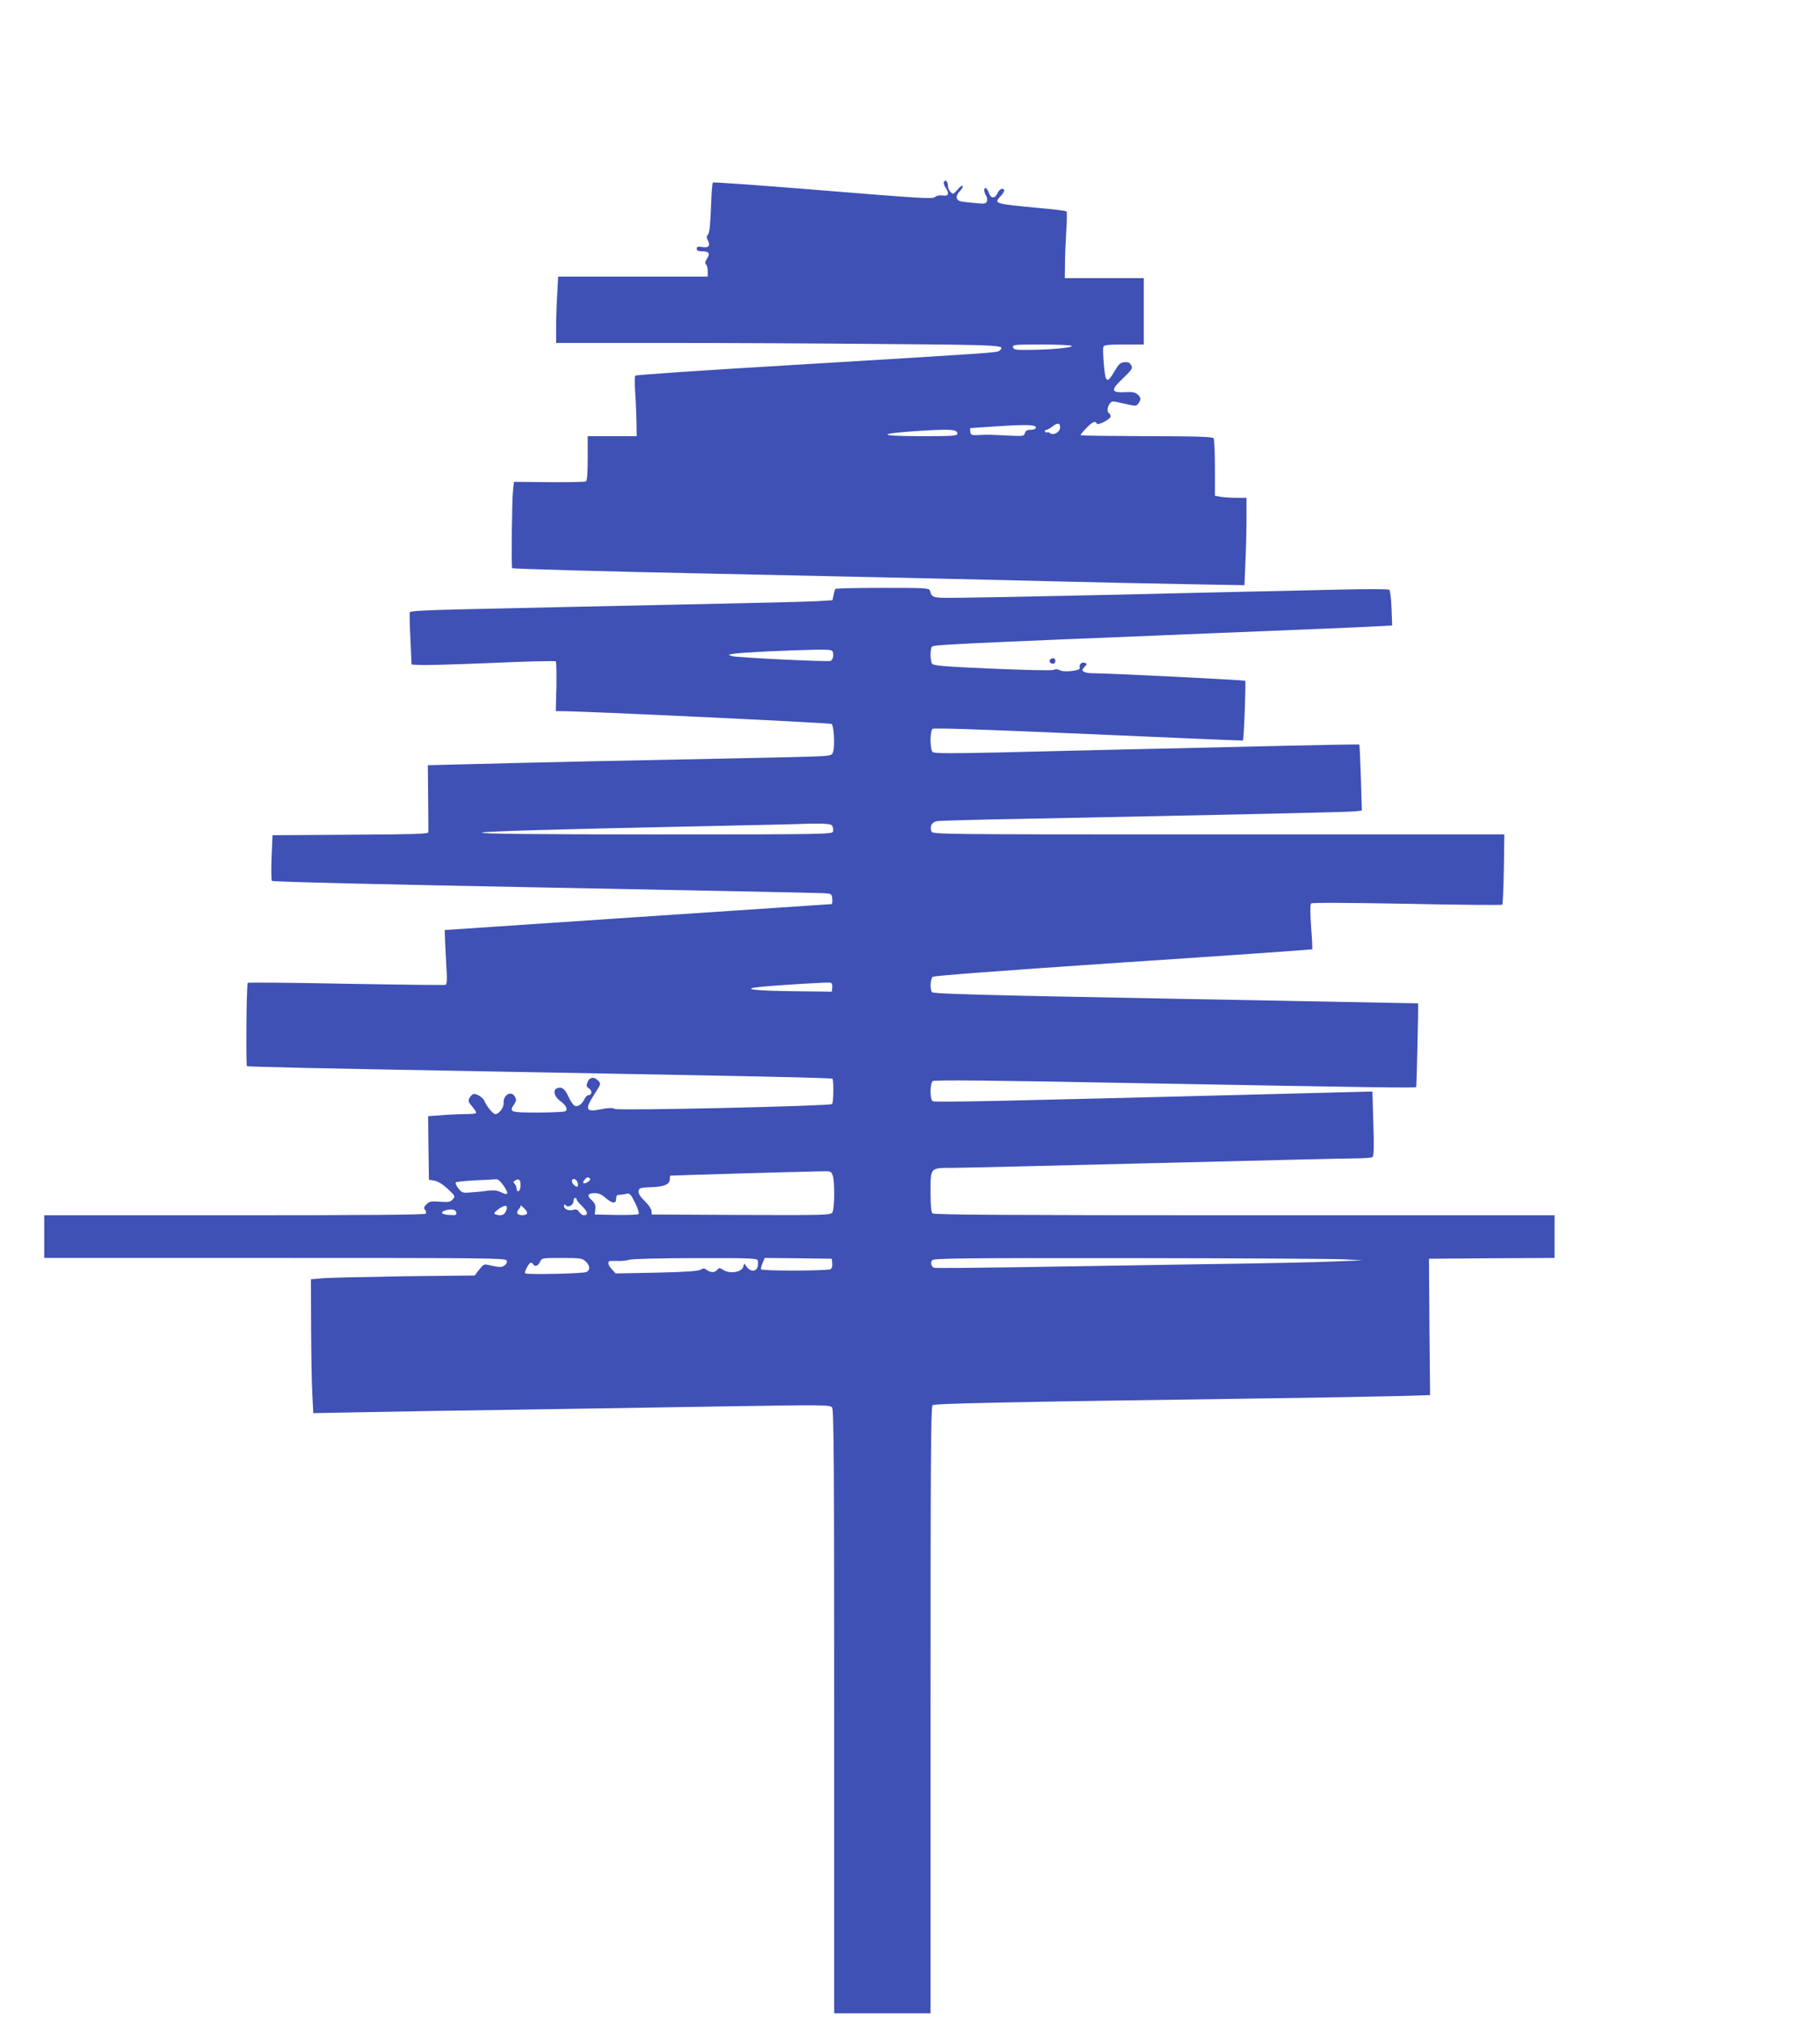
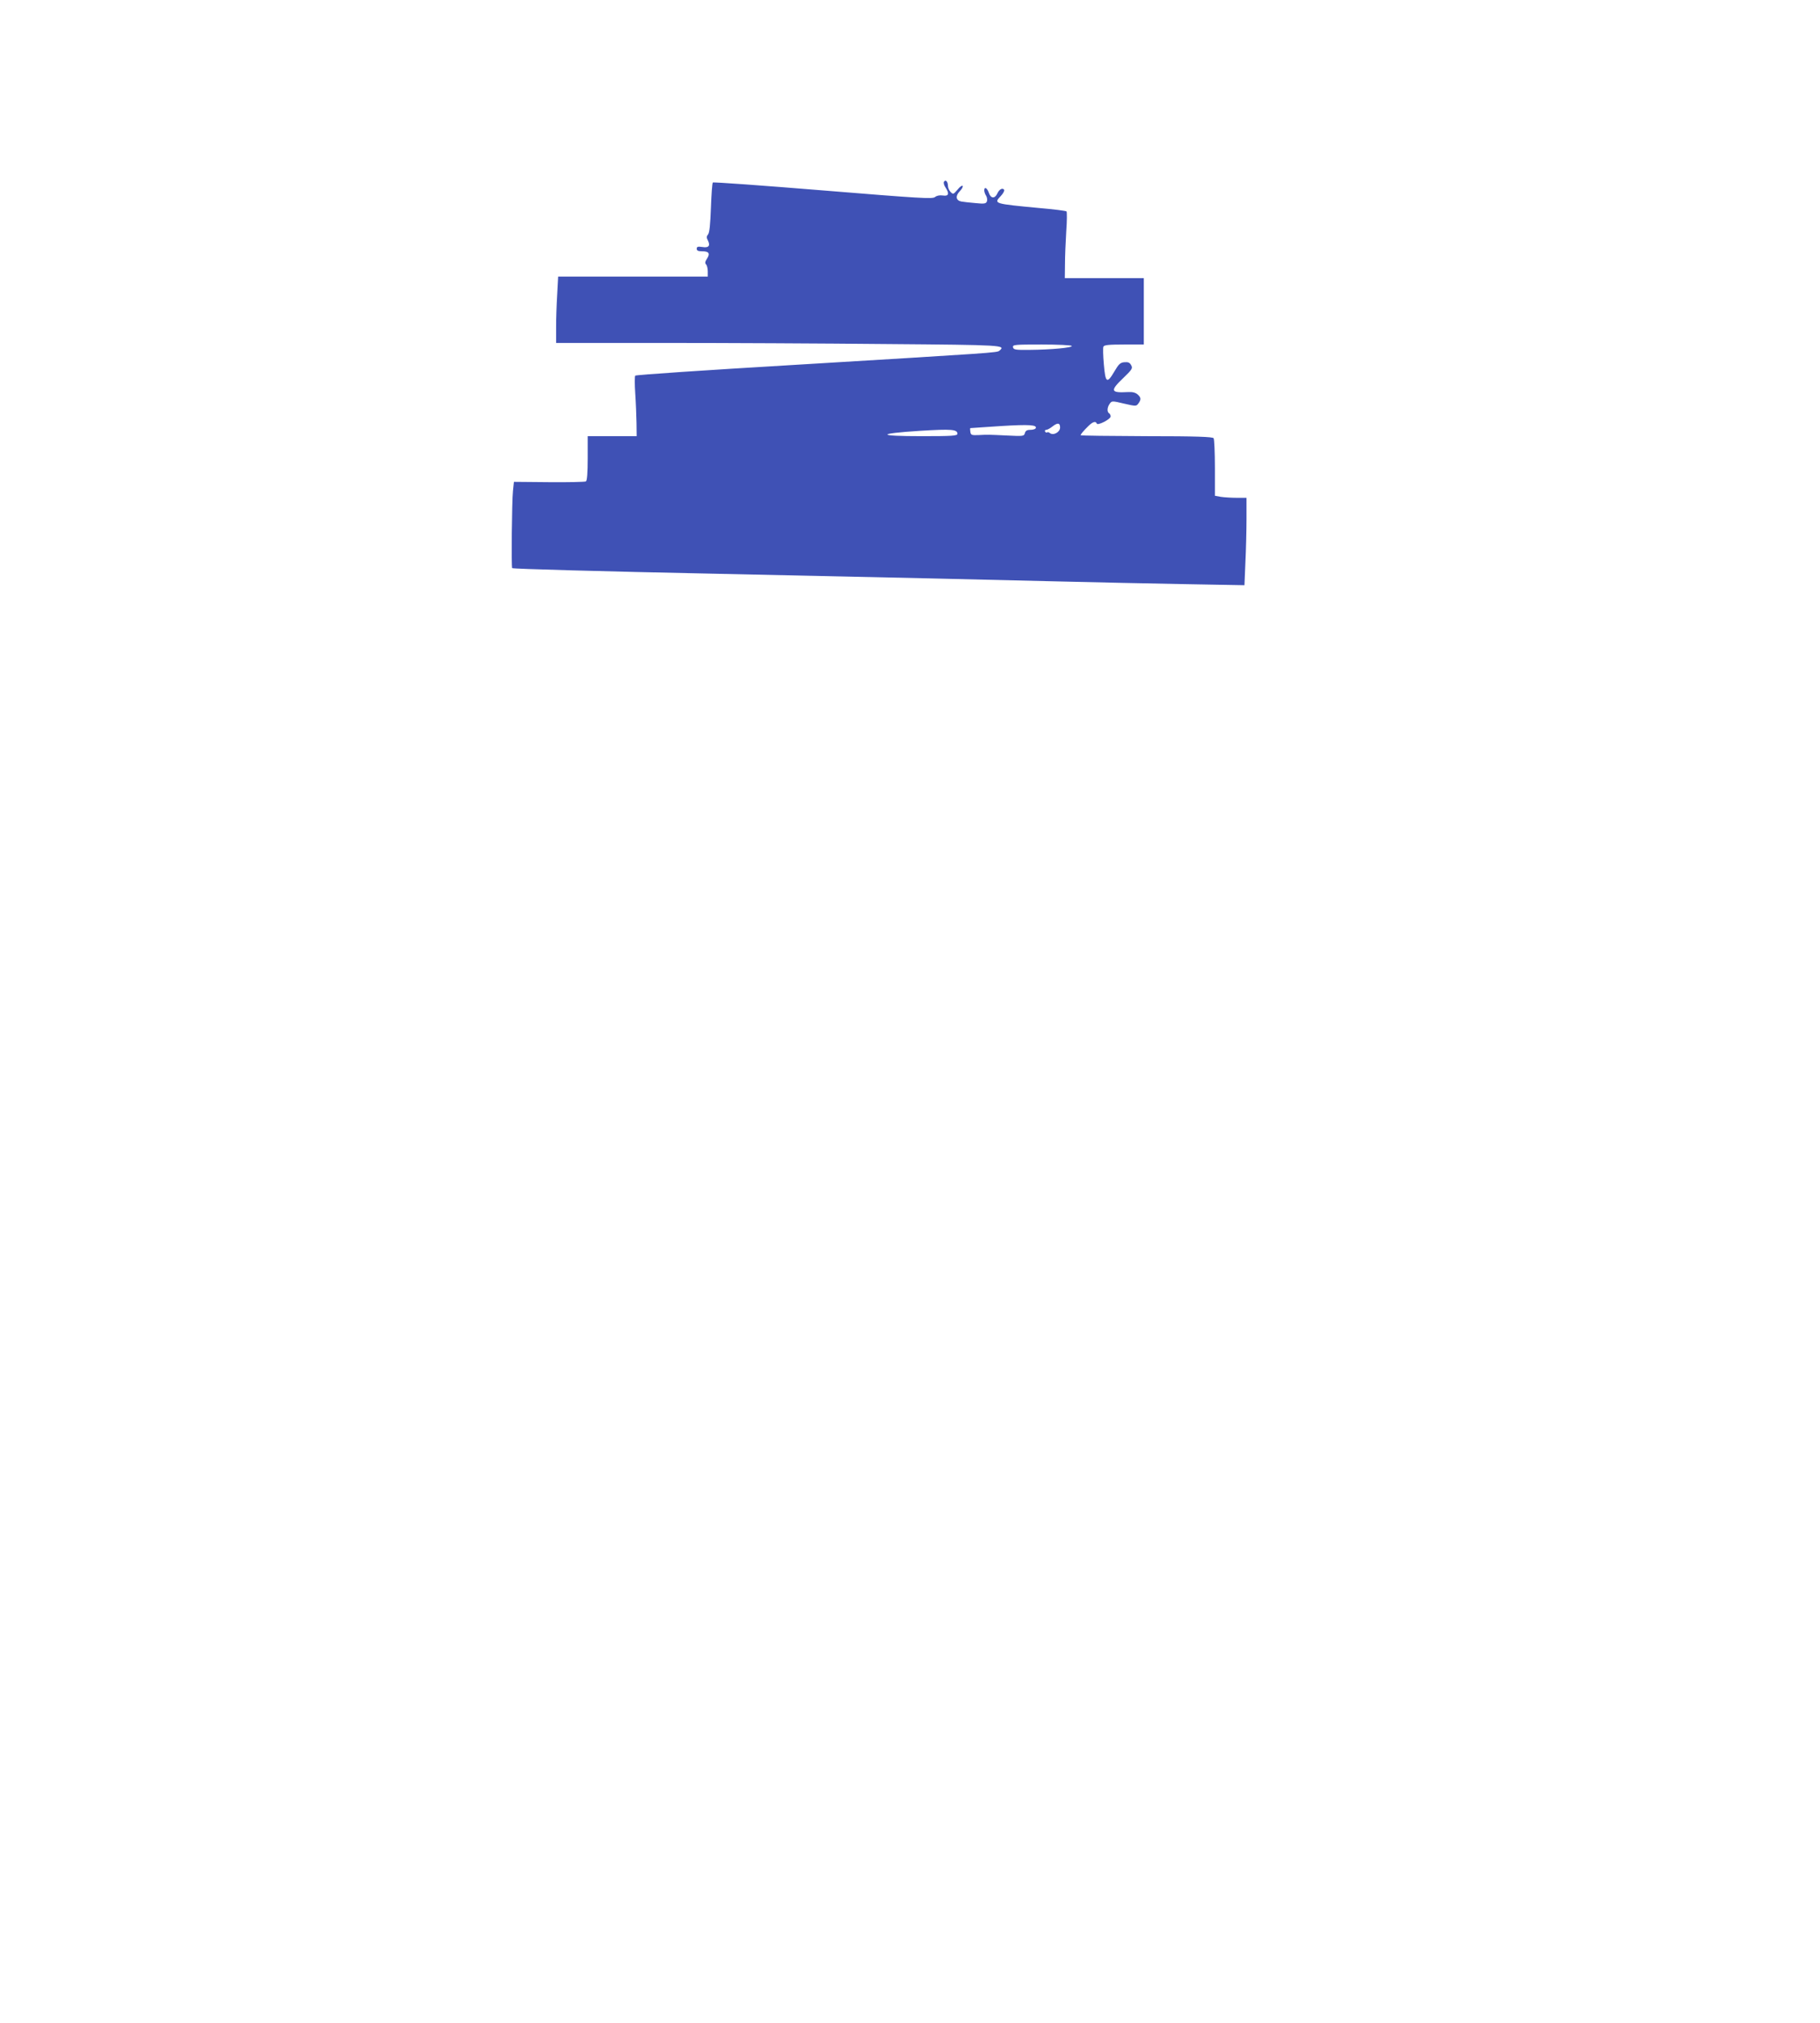
<svg xmlns="http://www.w3.org/2000/svg" version="1.0" width="1152pt" height="1280pt" viewBox="0 0 1152 1280" preserveAspectRatio="xMidYMid meet">
  <g transform="translate(0,1280) scale(0.1,-0.1)" fill="#3f51b5" stroke="none">
    <path d="M5975 11650 c-4 -6 0 -22 9 -35 27 -41 21 -58 -16 -52 -21 3 -39 -1 -50 -10 -15 -13 -95 -8 -708 42 -381 31 -695 54 -698 50 -4 -4 -9 -75 -12 -159 -4 -105 -9 -158 -18 -169 -10 -12 -11 -21 -2 -37 18 -35 6 -50 -34 -43 -29 4 -36 2 -36 -11 0 -12 9 -16 34 -16 44 0 52 -14 31 -47 -12 -18 -14 -28 -6 -36 6 -6 11 -26 11 -44 l0 -33 -473 0 -474 0 -6 -112 c-4 -62 -7 -157 -7 -210 l0 -98 683 0 c375 0 1009 -3 1410 -7 741 -6 755 -7 713 -42 -15 -13 -23 -13 -1315 -91 -541 -32 -987 -62 -990 -67 -4 -4 -4 -55 0 -113 4 -58 7 -142 8 -187 l1 -83 -155 0 -155 0 0 -139 c0 -93 -4 -142 -11 -147 -6 -4 -112 -6 -234 -5 l-222 2 -6 -58 c-7 -64 -11 -482 -5 -488 4 -5 584 -21 1263 -35 1050 -22 1883 -41 2230 -50 198 -5 536 -12 751 -16 l391 -7 6 144 c4 79 7 204 7 277 l0 132 -62 0 c-35 0 -80 3 -100 6 l-38 7 0 176 c0 97 -4 181 -8 188 -6 9 -108 13 -425 13 -229 1 -417 3 -417 6 0 6 19 29 50 59 26 26 46 32 52 15 5 -15 88 27 88 45 0 7 -4 17 -10 20 -14 9 -12 38 4 60 13 19 16 19 91 1 74 -17 77 -17 90 0 19 26 18 38 -4 58 -14 12 -33 17 -63 15 -109 -6 -113 8 -27 90 55 53 60 61 49 80 -9 17 -19 21 -43 19 -26 -2 -36 -12 -63 -58 -47 -80 -57 -74 -67 44 -5 54 -6 105 -3 112 4 11 34 14 131 14 l125 0 0 210 0 210 -250 0 -250 0 1 88 c0 48 4 141 8 207 5 66 5 123 2 127 -3 4 -82 14 -176 22 -284 27 -287 27 -240 76 15 16 24 33 21 39 -10 15 -32 3 -44 -25 -16 -33 -41 -30 -53 6 -11 32 -29 41 -29 15 0 -8 5 -24 12 -34 6 -10 8 -26 5 -35 -6 -15 -16 -17 -74 -11 -38 3 -78 8 -89 10 -34 7 -38 35 -9 65 14 14 22 30 18 34 -4 4 -19 -7 -33 -25 -25 -29 -27 -30 -43 -14 -9 9 -17 27 -17 40 0 26 -15 41 -25 25z m809 -1039 c7 -11 -132 -24 -269 -25 -87 -1 -100 1 -103 17 -3 16 11 17 182 17 102 0 187 -4 190 -9z m-229 -522 c-4 -5 -19 -9 -34 -9 -21 0 -30 -6 -34 -21 -5 -19 -11 -20 -109 -15 -126 6 -122 6 -183 3 -45 -2 -50 0 -53 21 -2 12 -2 22 0 23 2 0 89 6 193 13 180 11 233 8 220 -15z m155 6 c0 -30 -43 -53 -65 -35 -6 5 -14 7 -17 4 -3 -3 -9 -1 -13 5 -3 6 0 11 7 11 7 0 24 9 38 20 34 27 50 25 50 -5z m-650 -40 c0 -13 -34 -15 -227 -15 -285 0 -288 16 -7 34 198 12 234 9 234 -19z" />
-     <path d="M5287 9073 c-3 -5 -8 -22 -11 -40 l-7 -31 -92 -6 c-51 -3 -330 -10 -622 -16 -291 -6 -710 -15 -930 -20 -220 -5 -541 -12 -713 -16 -215 -5 -315 -10 -318 -18 -2 -6 -1 -83 4 -171 l7 -160 55 -3 c30 -2 234 4 453 13 219 10 401 14 405 10 4 -4 5 -76 4 -161 l-4 -154 34 0 c122 1 1705 -74 1712 -81 13 -11 20 -119 12 -163 -6 -33 -9 -35 -59 -40 -29 -3 -311 -10 -627 -16 -577 -11 -1185 -24 -1638 -36 l-244 -6 2 -207 c1 -113 2 -212 1 -218 -1 -10 -110 -13 -493 -15 l-493 -3 -6 -140 c-3 -77 -2 -144 2 -149 5 -6 719 -23 1727 -42 946 -18 1741 -34 1768 -36 47 -3 49 -4 52 -35 2 -18 0 -33 -5 -34 -4 0 -557 -37 -1228 -82 l-1220 -82 1 -35 c0 -19 4 -96 8 -171 7 -111 6 -137 -5 -141 -8 -2 -291 1 -629 7 -338 7 -618 9 -622 6 -8 -7 -12 -520 -5 -527 4 -5 447 -14 1547 -34 1672 -30 2153 -40 2159 -46 9 -9 7 -151 -2 -160 -13 -13 -1348 -43 -1375 -31 -16 8 -41 7 -88 -2 -98 -20 -105 -3 -39 99 40 62 40 63 19 84 -24 25 -53 20 -65 -11 -9 -24 -7 -30 10 -41 21 -14 18 -42 -5 -42 -7 0 -19 -12 -26 -27 -16 -32 -40 -48 -60 -40 -9 3 -26 28 -39 56 -23 51 -43 67 -73 55 -28 -11 -19 -51 18 -79 40 -30 52 -55 34 -67 -7 -4 -86 -8 -175 -8 -177 0 -182 2 -147 55 12 18 13 28 4 44 -22 43 -76 14 -72 -38 2 -29 -29 -71 -53 -71 -14 0 -57 52 -68 82 -8 23 -54 51 -71 45 -8 -3 -20 -15 -25 -26 -9 -17 -6 -26 19 -54 16 -19 27 -37 23 -41 -3 -3 -36 -6 -72 -6 -36 0 -103 -3 -149 -7 l-82 -6 2 -201 3 -201 35 -6 c22 -4 53 -23 84 -52 48 -45 49 -47 32 -66 -15 -17 -27 -19 -82 -15 -55 4 -66 2 -84 -16 -17 -17 -19 -24 -10 -35 7 -8 9 -19 5 -25 -4 -7 -385 -10 -1211 -10 l-1204 0 0 -135 0 -135 1460 0 c1346 0 1461 -1 1467 -16 4 -11 -1 -22 -13 -31 -18 -14 -34 -13 -105 3 -27 6 -30 4 -67 -44 l-17 -23 -450 -5 c-247 -4 -481 -9 -519 -13 l-68 -6 1 -305 c1 -168 4 -358 8 -424 l6 -118 321 6 c177 4 620 11 986 16 366 6 957 15 1315 21 615 10 650 9 662 -7 11 -14 13 -386 13 -1926 l0 -1908 305 0 305 0 0 1919 c0 1555 2 1921 13 1929 13 11 434 20 2012 42 402 5 822 13 933 16 l204 6 -4 432 -3 431 398 3 397 2 0 135 0 135 -1963 0 c-1513 0 -1966 3 -1975 12 -8 8 -12 53 -12 134 0 157 -3 154 138 154 59 0 634 14 1277 30 644 16 1215 30 1270 30 55 0 105 4 112 8 9 6 11 56 6 211 l-6 204 -276 -7 c-2086 -54 -2497 -63 -2508 -54 -18 14 -17 112 1 127 10 8 359 5 1357 -14 1427 -26 1698 -30 1703 -24 3 4 15 528 12 530 -1 0 -691 13 -1535 29 -1238 23 -1536 31 -1542 42 -14 21 -10 84 5 97 8 7 454 40 1206 91 656 43 1194 81 1196 83 2 2 -1 66 -7 142 -6 89 -7 141 0 148 6 6 219 5 606 -2 329 -7 600 -9 604 -6 3 4 8 105 10 226 l3 219 -1810 0 c-1802 0 -1811 0 -1817 20 -11 34 4 59 38 64 18 3 271 10 562 15 1357 27 2044 42 2083 47 l42 5 -6 207 c-4 114 -8 209 -10 211 -1 1 -211 -2 -466 -8 -255 -6 -668 -16 -918 -21 -250 -6 -646 -15 -878 -21 -322 -7 -427 -7 -438 2 -18 15 -19 132 -1 147 8 7 320 -4 987 -33 536 -24 976 -42 977 -41 7 6 20 372 15 378 -6 5 -863 48 -972 48 -19 0 -42 4 -50 10 -12 7 -12 12 4 29 18 19 18 21 1 27 -19 7 -38 -13 -30 -33 6 -17 -103 -29 -126 -14 -12 7 -27 8 -41 2 -13 -5 -181 -1 -391 8 -304 13 -369 19 -377 31 -12 18 -13 90 -2 107 8 13 59 16 1827 88 473 19 911 37 974 41 l113 6 -4 109 c-2 60 -9 113 -14 117 -5 5 -148 5 -319 1 -170 -4 -533 -12 -805 -18 -272 -7 -688 -16 -925 -21 -236 -5 -522 -11 -634 -12 -216 -3 -210 -4 -225 45 -5 16 -28 17 -300 17 -162 0 -297 -3 -299 -7z m-15 -400 c6 -25 -2 -51 -15 -55 -20 -7 -591 21 -622 30 -30 9 -30 9 15 16 52 8 357 22 512 25 94 1 107 -1 110 -16z m-4 -1099 c5 -9 7 -25 5 -35 -5 -18 -42 -19 -1121 -19 -1532 0 -1470 15 208 50 283 6 551 12 595 13 262 9 304 7 313 -9z m0 -1023 l-3 -26 -250 3 c-246 3 -328 14 -204 27 122 12 434 31 447 27 8 -3 12 -16 10 -31z m2 -1187 c15 -38 13 -217 -2 -237 -12 -16 -56 -17 -578 -15 l-565 3 -1 22 c-1 13 -20 41 -43 63 -29 28 -41 48 -39 63 3 20 9 22 83 25 84 3 115 18 115 54 0 10 1 18 3 19 2 1 818 25 950 27 64 2 68 1 77 -24z m-1535 -23 c6 -11 -33 -36 -42 -27 -7 7 16 36 28 36 4 0 10 -4 14 -9z m-546 -46 c34 -50 28 -62 -18 -39 -23 11 -45 14 -79 10 -26 -4 -74 -9 -107 -11 -57 -5 -61 -4 -84 26 -13 16 -20 33 -16 37 3 4 59 10 123 13 64 3 125 6 134 7 10 1 29 -16 47 -43z m106 5 c0 -18 -6 -35 -12 -37 -8 -3 -13 4 -13 14 0 11 -6 25 -12 31 -10 10 -10 15 2 22 24 15 35 6 35 -30z m360 19 c4 -11 4 -23 1 -26 -8 -9 -36 17 -36 33 0 22 28 16 35 -7z m178 -99 c43 -37 67 -39 67 -5 0 19 5 25 23 25 12 0 32 3 44 6 18 5 26 -3 53 -57 17 -35 27 -66 22 -71 -5 -5 -69 -7 -143 -6 l-134 3 3 33 c3 26 -2 39 -23 58 -32 29 -25 44 20 44 24 0 45 -9 68 -30z m-183 -10 c0 -5 16 -25 36 -44 35 -34 38 -56 9 -56 -8 0 -20 9 -29 21 -10 15 -20 19 -35 14 -29 -9 -61 3 -61 23 0 12 3 13 12 4 16 -16 48 3 48 28 0 11 5 20 10 20 6 0 10 -4 10 -10z m-448 -75 c-11 -25 -34 -31 -66 -19 -13 5 -8 12 21 34 43 31 63 25 45 -15z m134 -14 c-9 -14 -53 -14 -61 0 -4 5 0 18 9 28 9 10 14 21 11 24 -3 4 7 -4 21 -17 15 -13 23 -29 20 -35z m-448 6 c3 -16 -3 -18 -45 -15 -50 3 -61 18 -21 30 37 10 63 5 66 -15z m819 -309 c28 -26 30 -54 5 -67 -19 -10 -378 -18 -388 -8 -7 7 24 67 36 67 5 0 12 -4 15 -10 11 -18 31 -11 43 15 11 25 13 25 139 25 116 0 129 -2 150 -22z m1089 7 c4 -8 3 -26 0 -40 -8 -32 -47 -34 -69 -2 l-16 22 -7 -22 c-10 -34 -86 -45 -128 -18 -21 14 -24 14 -36 0 -16 -19 -40 -19 -66 -1 -16 12 -23 12 -39 2 -14 -9 -93 -15 -279 -19 l-259 -5 -23 25 c-26 28 -31 52 -11 54 6 0 30 0 52 0 22 -1 54 3 70 8 17 5 205 10 418 10 336 1 388 -1 393 -14z m472 -19 c2 -16 -2 -32 -10 -37 -16 -11 -435 -12 -441 -1 -2 4 2 22 10 40 l13 32 213 -2 212 -3 3 -29z m3247 25 l110 -6 -175 -7 c-96 -5 -483 -13 -860 -18 -377 -6 -905 -15 -1175 -19 -269 -4 -495 -6 -502 -3 -18 6 -25 33 -12 48 10 12 212 14 1258 13 685 -1 1296 -4 1356 -8z" />
-     <path d="M6651 8630 c-16 -9 -6 -30 15 -30 15 0 20 25 6 34 -4 2 -14 1 -21 -4z" />
  </g>
</svg>